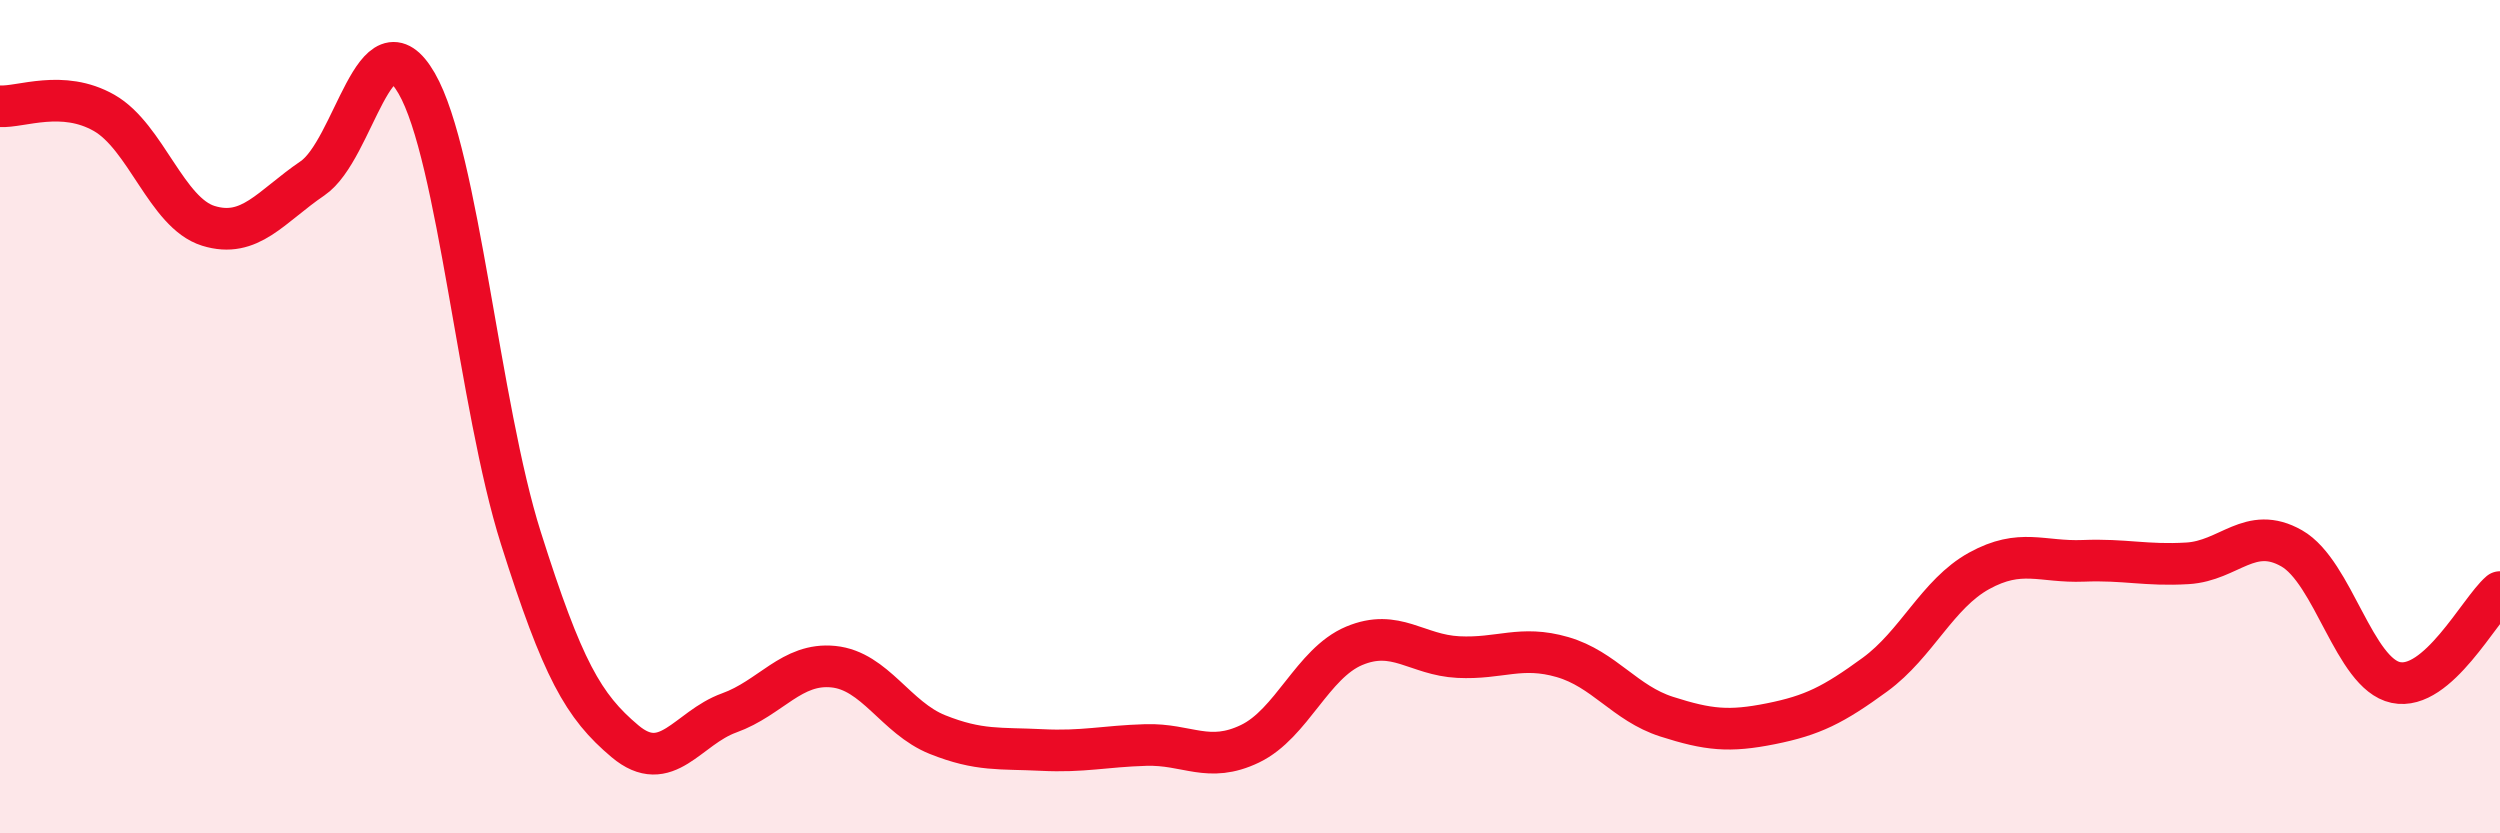
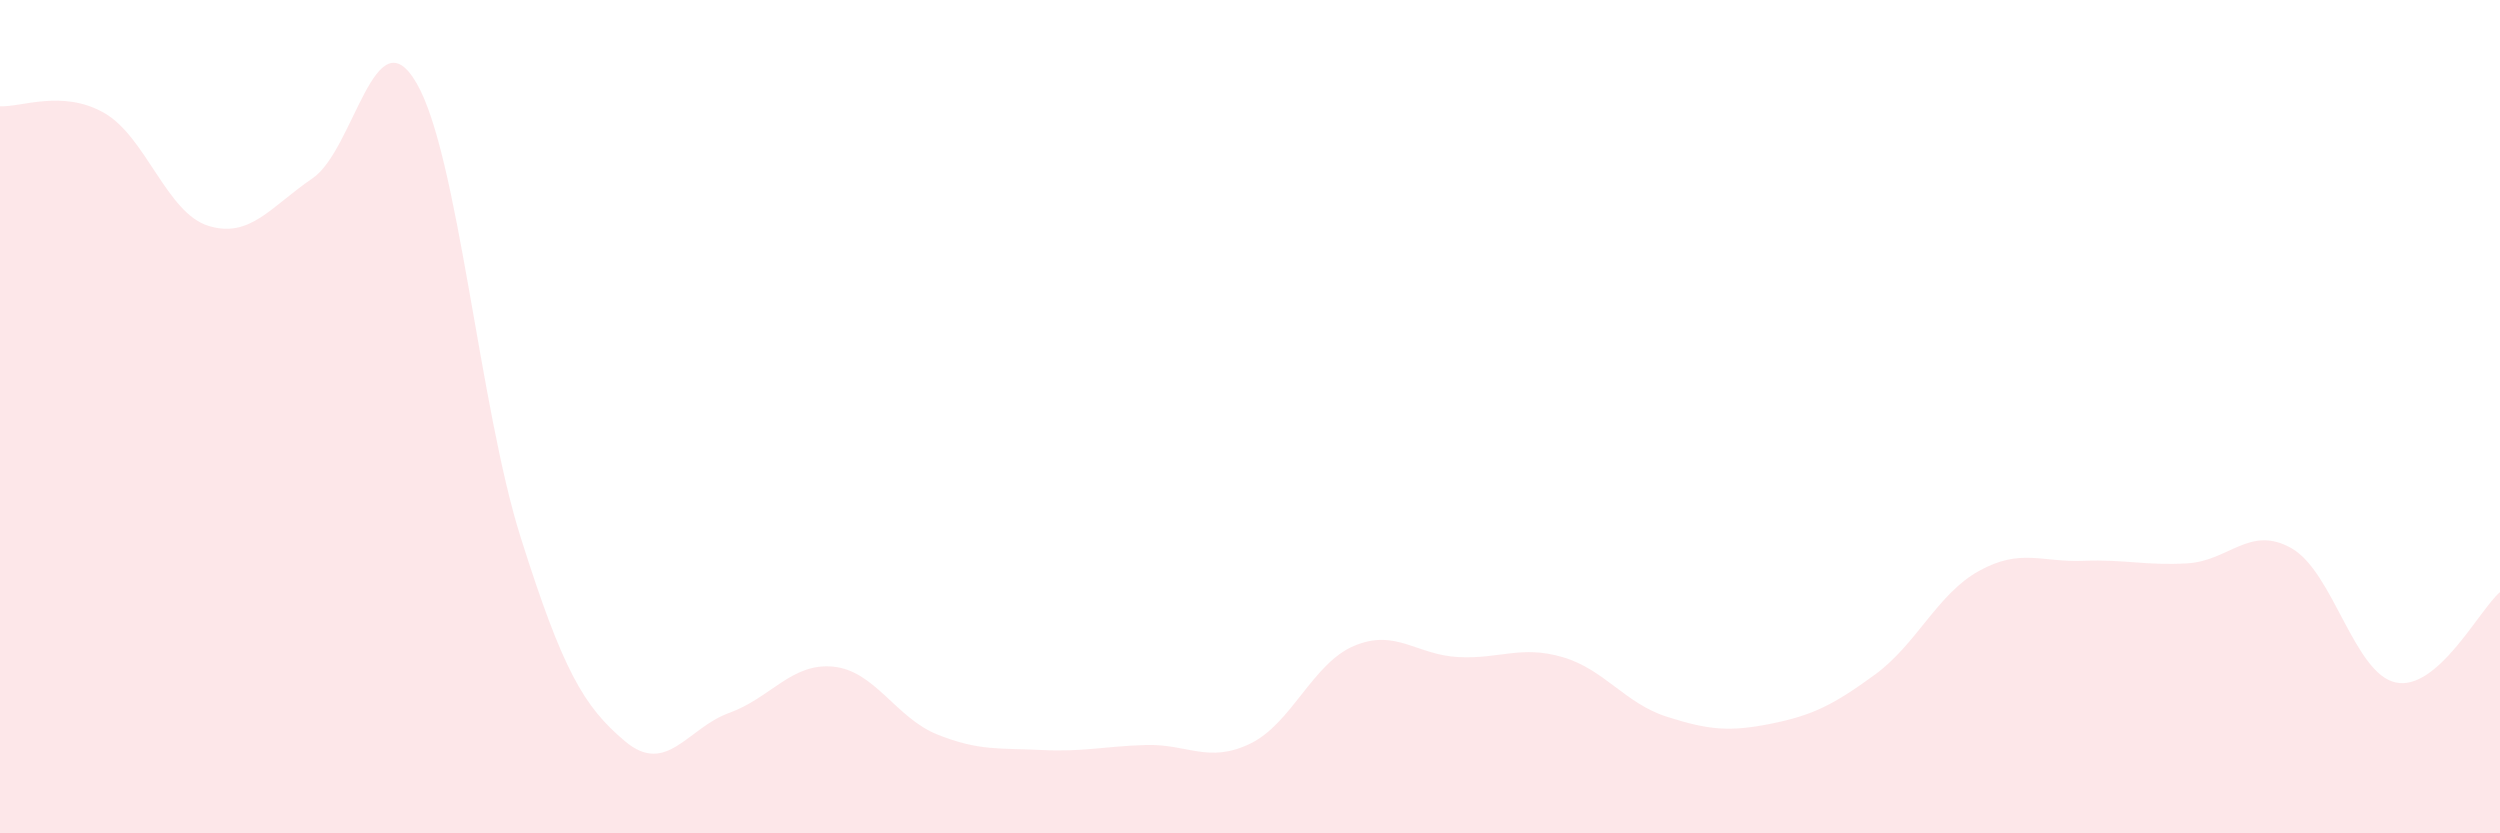
<svg xmlns="http://www.w3.org/2000/svg" width="60" height="20" viewBox="0 0 60 20">
  <path d="M 0,2.55 C 0.5,2.58 1.5,2.14 2.5,2.71 C 3.5,3.28 4,5.11 5,5.42 C 6,5.73 6.5,4.96 7.5,4.28 C 8.5,3.6 9,0.27 10,2 C 11,3.73 11.5,9.75 12.5,12.91 C 13.5,16.07 14,16.95 15,17.79 C 16,18.63 16.5,17.47 17.5,17.11 C 18.5,16.75 19,15.9 20,16 C 21,16.1 21.5,17.23 22.5,17.63 C 23.5,18.03 24,17.95 25,18 C 26,18.05 26.5,17.91 27.5,17.88 C 28.5,17.85 29,18.33 30,17.85 C 31,17.37 31.5,15.92 32.5,15.5 C 33.5,15.08 34,15.72 35,15.77 C 36,15.82 36.5,15.48 37.5,15.77 C 38.5,16.06 39,16.88 40,17.2 C 41,17.52 41.5,17.57 42.5,17.37 C 43.5,17.17 44,16.92 45,16.19 C 46,15.46 46.5,14.25 47.5,13.7 C 48.5,13.15 49,13.5 50,13.46 C 51,13.42 51.5,13.58 52.5,13.52 C 53.5,13.46 54,12.59 55,13.16 C 56,13.73 56.5,16.17 57.5,16.38 C 58.5,16.59 59.5,14.64 60,14.21L60 20L0 20Z" fill="#EB0A25" opacity="0.1" stroke-linecap="round" stroke-linejoin="round" />
-   <path d="M 0,2.55 C 0.5,2.58 1.5,2.14 2.5,2.71 C 3.5,3.28 4,5.11 5,5.42 C 6,5.73 6.5,4.96 7.5,4.28 C 8.5,3.6 9,0.27 10,2 C 11,3.73 11.5,9.75 12.5,12.91 C 13.5,16.07 14,16.95 15,17.79 C 16,18.63 16.5,17.47 17.5,17.11 C 18.5,16.75 19,15.9 20,16 C 21,16.1 21.5,17.23 22.5,17.63 C 23.5,18.03 24,17.95 25,18 C 26,18.05 26.5,17.91 27.5,17.88 C 28.5,17.85 29,18.33 30,17.85 C 31,17.37 31.5,15.92 32.5,15.5 C 33.5,15.08 34,15.72 35,15.77 C 36,15.82 36.5,15.48 37.5,15.77 C 38.5,16.06 39,16.88 40,17.2 C 41,17.52 41.5,17.57 42.5,17.37 C 43.5,17.17 44,16.92 45,16.19 C 46,15.46 46.5,14.25 47.5,13.7 C 48.5,13.15 49,13.5 50,13.46 C 51,13.42 51.5,13.58 52.5,13.52 C 53.5,13.46 54,12.59 55,13.16 C 56,13.73 56.5,16.17 57.5,16.38 C 58.5,16.59 59.5,14.64 60,14.21" stroke="#EB0A25" stroke-width="1" fill="none" stroke-linecap="round" stroke-linejoin="round" />
</svg>